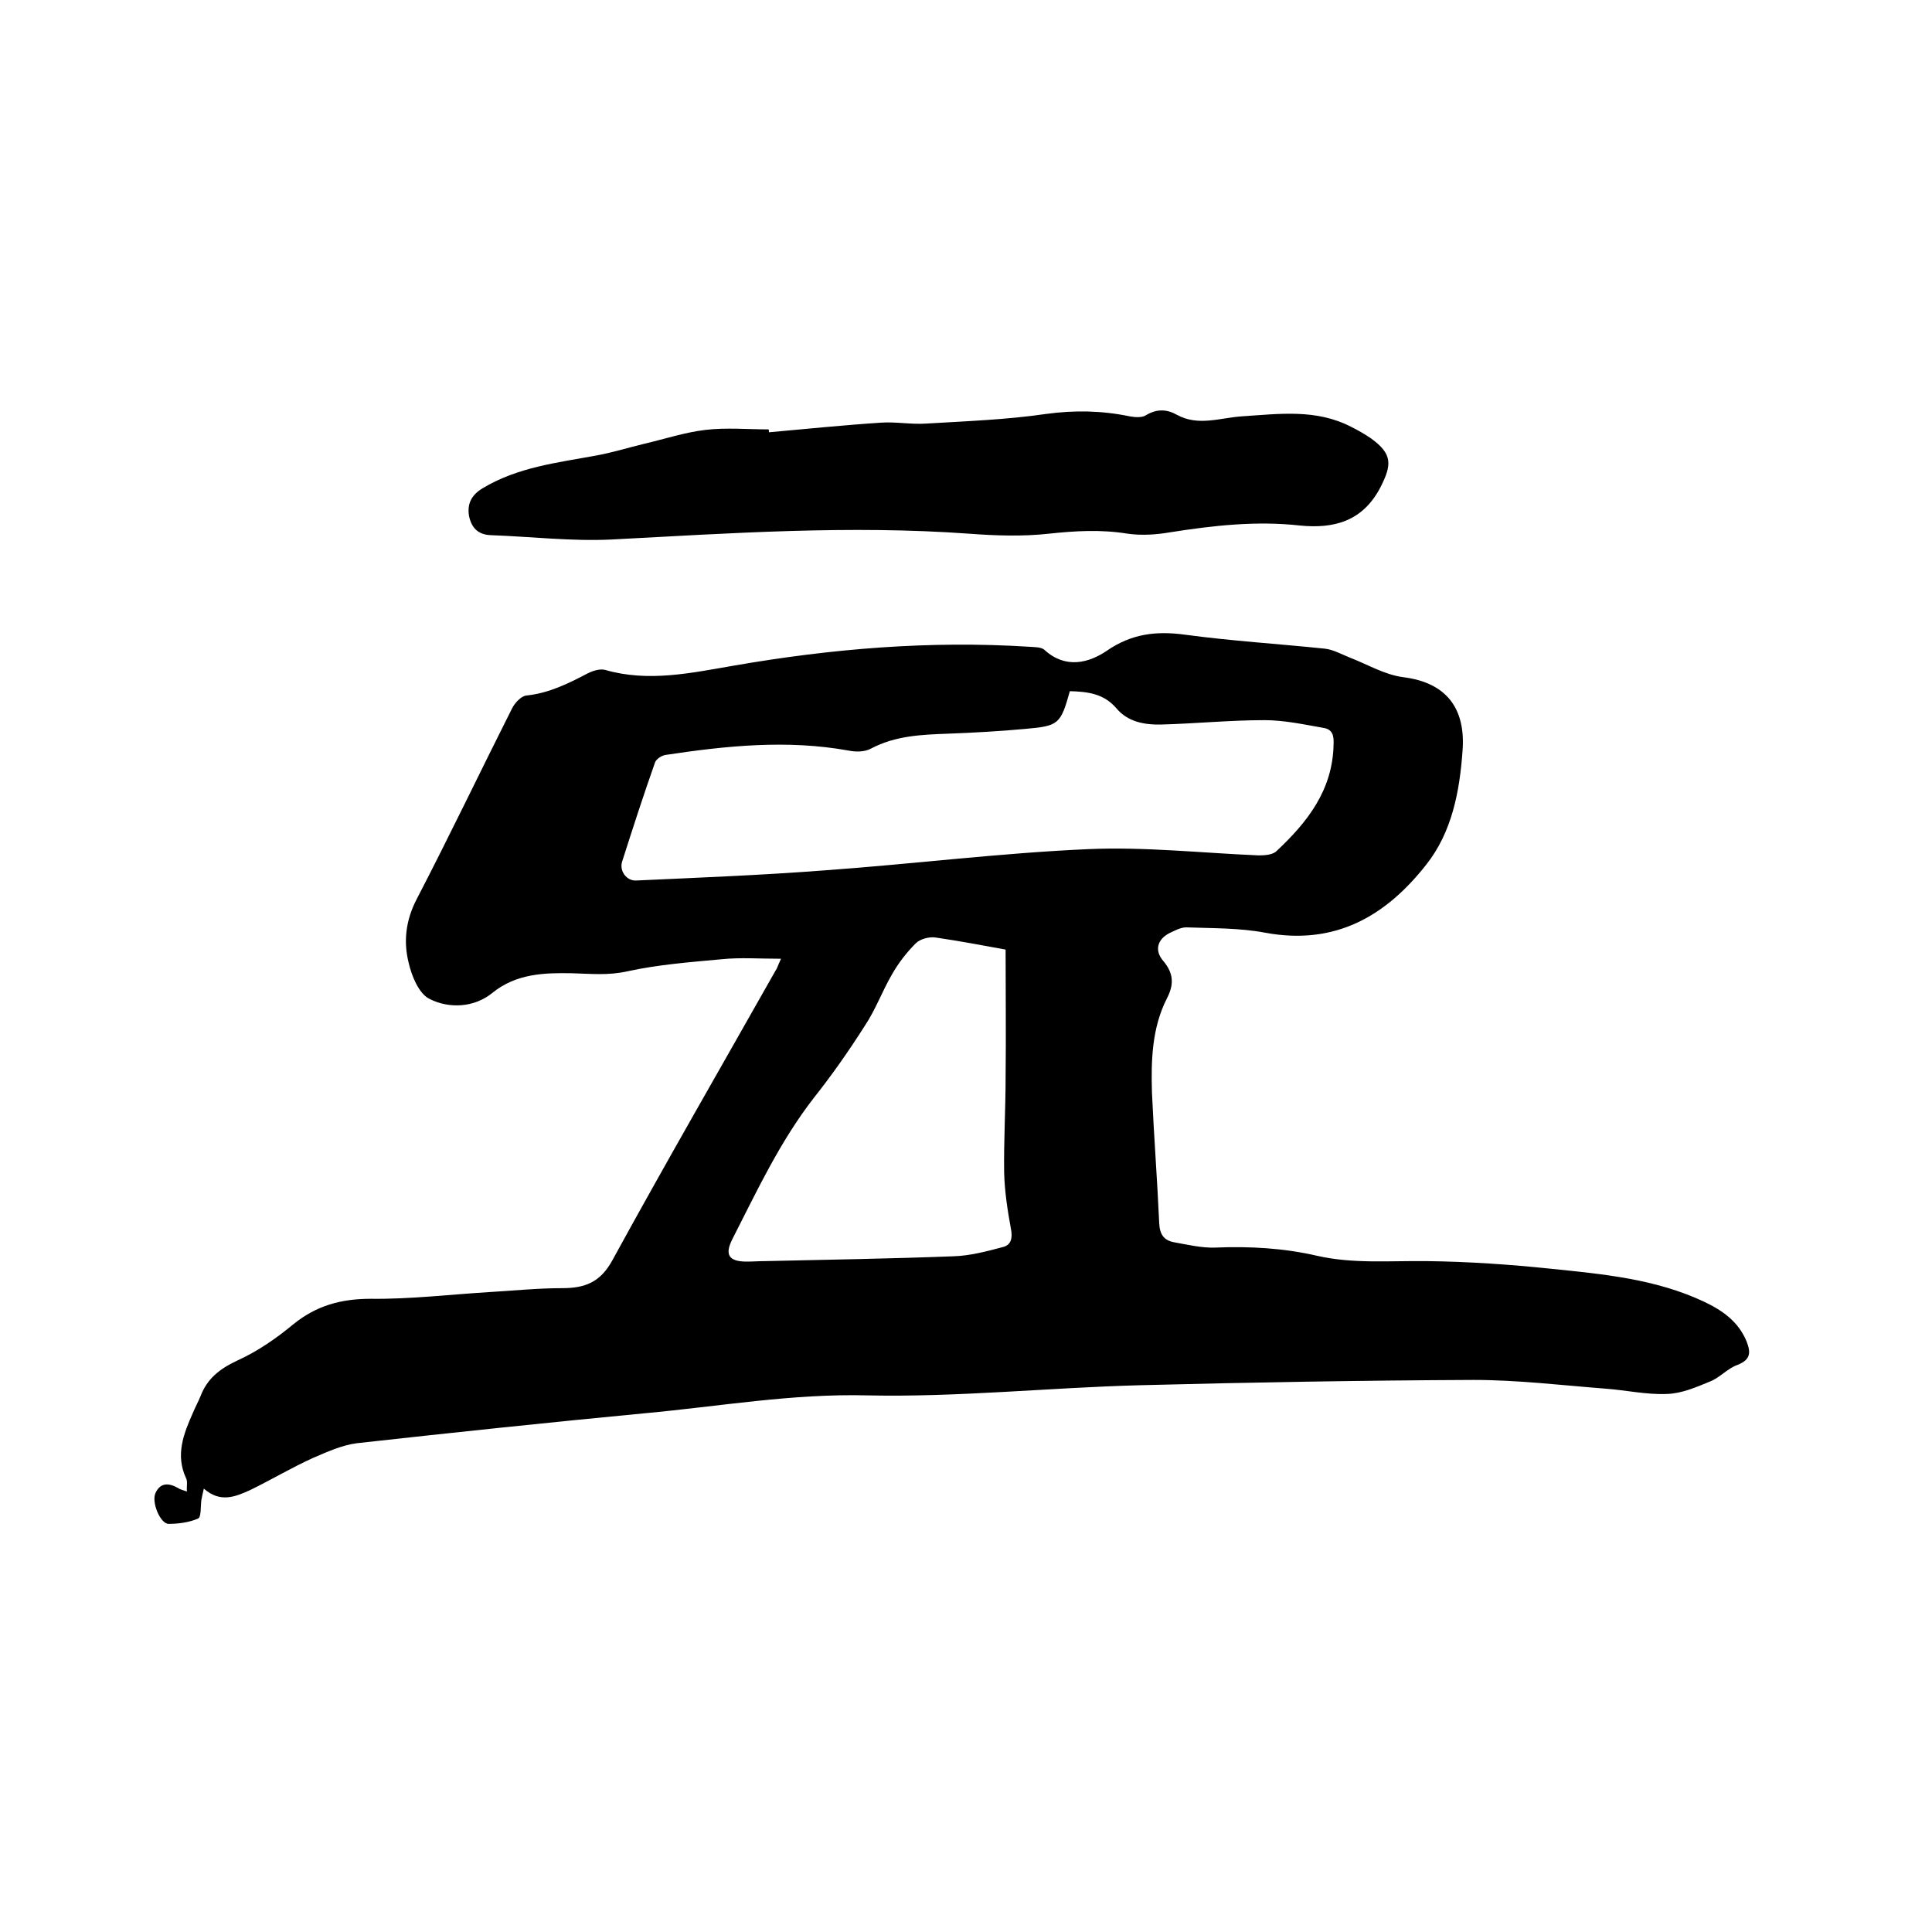
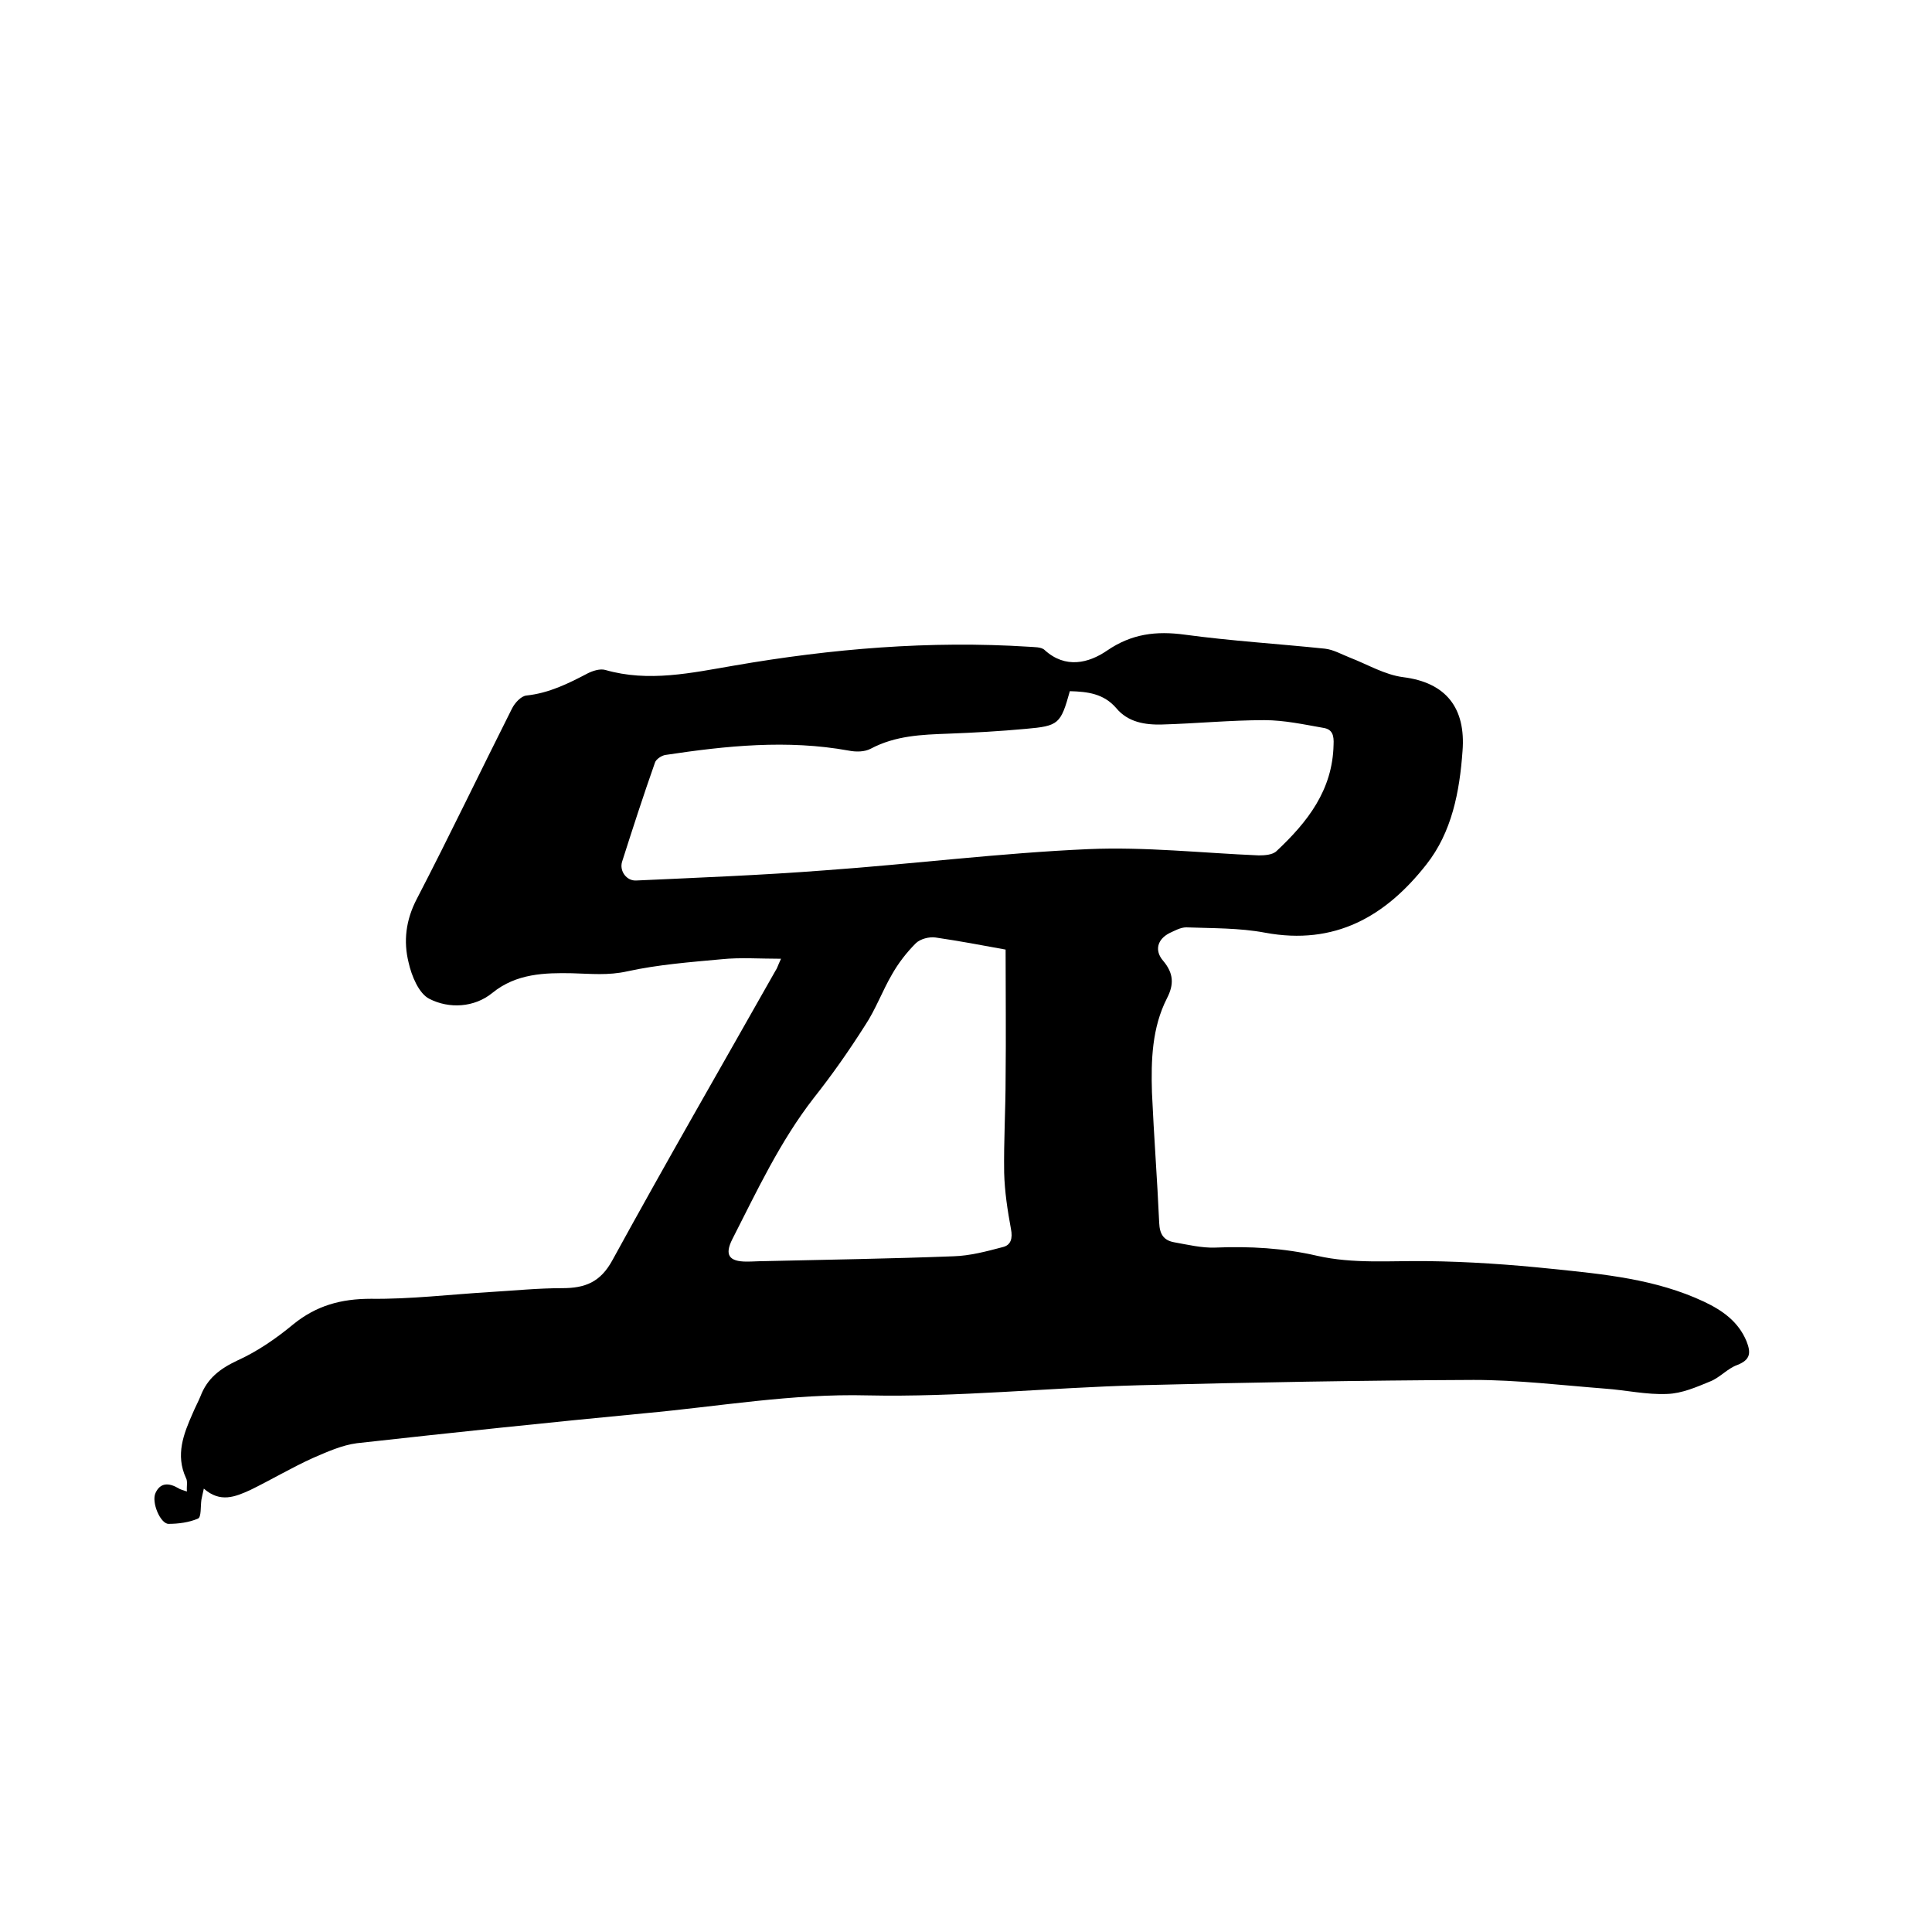
<svg xmlns="http://www.w3.org/2000/svg" enable-background="new 0 0 400 400" viewBox="0 0 400 400">
  <path d="m42.2 308.2c-.3 1.3-.4 1.8-.5 2.3-.2 1.4 0 3.6-.7 3.9-1.8.8-4.1 1.1-6.1 1.1-1.7 0-3.6-4.5-2.7-6.4 1-2.2 2.8-2.1 4.7-1 .4.3 1 .4 1.8.7-.1-1.1.2-2.1-.2-2.8-2.2-4.8-.5-9.1 1.4-13.4.5-1.2 1.1-2.3 1.6-3.5 1.4-3.7 4-5.7 7.6-7.4 4.2-1.9 8.1-4.6 11.6-7.5 4.8-3.9 9.9-5.3 16.1-5.3 8.2.1 16.4-.9 24.7-1.4 5-.3 9.9-.8 14.9-.8 4.7 0 7.9-1.2 10.4-5.8 11-20.1 22.5-40 33.8-60 .3-.4.4-.9 1.1-2.4-4.5 0-8.4-.3-12.3.1-6.5.6-13.1 1.1-19.5 2.5-4 .9-7.6.5-11.5.4-5.5-.1-11.5 0-16.5 4.1-3.7 3-8.9 3.3-13 1.2-2.2-1.1-3.7-4.8-4.3-7.5-1.1-4.4-.6-8.8 1.7-13.2 6.8-13.1 13.1-26.3 19.7-39.4.6-1.2 1.9-2.6 3-2.7 4.7-.5 8.7-2.5 12.7-4.6 1-.5 2.5-1 3.6-.7 9 2.6 17.9.6 26.7-.9 20.2-3.5 40.5-5.2 61-3.9 1.1.1 2.6 0 3.3.7 4.3 3.9 9.1 2.7 12.9.1 5.1-3.5 10.2-4.1 16.1-3.3 9.6 1.3 19.4 1.9 29 2.9 1.8.2 3.5 1.2 5.3 1.9 3.6 1.4 7.1 3.5 10.9 4 8.9 1.1 13 6.4 12.3 15.3-.6 8.4-2.2 16.8-7.5 23.5-8.4 10.7-18.9 16.8-33.4 14.1-5.3-1-10.9-.9-16.3-1.1-1.2 0-2.4.7-3.5 1.2-2.5 1.3-3.1 3.6-1.3 5.7 2.2 2.6 2.3 4.9.8 7.8-3.1 6.1-3.3 12.8-3.1 19.5.4 9 1.1 18 1.5 27 .1 2.3.9 3.6 3.1 4 2.8.5 5.7 1.2 8.5 1.1 7.1-.3 14.2.1 21.1 1.7 7.5 1.7 15.1 1 22.7 1.1 8.6.1 17.3.7 25.9 1.6 10.7 1.1 21.5 2.1 31.5 6.8 3.8 1.8 7.1 4.1 8.8 8.2.9 2.3.9 3.8-1.9 4.9-2 .7-3.6 2.6-5.6 3.4-2.9 1.2-5.9 2.5-8.9 2.6-4.3.2-8.6-.8-12.9-1.1-9-.7-18.1-1.8-27.2-1.8-23.1.1-46.1.5-69.2 1.1-18.8.5-37.6 2.5-56.3 2.1-15.6-.4-30.8 2.3-46.1 3.7-19.9 1.9-39.8 4-59.6 6.2-3.1.4-6.2 1.8-9.2 3.1-4.4 2-8.6 4.5-12.9 6.6-3.1 1.4-6.2 2.7-9.6-.3zm179.3-165.1c-1.9 6.8-2.3 7.2-9.1 7.8-5.4.5-10.8.8-16.1 1-5.5.2-10.9.4-16 3.1-1.3.7-3.1.7-4.6.4-12.7-2.3-25.3-1-37.9.9-.8.1-2 .9-2.2 1.6-2.4 6.8-4.6 13.6-6.8 20.5-.6 1.9.9 4 2.9 3.9 13-.6 26-1.1 39-2.1 18.2-1.3 36.4-3.6 54.7-4.4 11.7-.5 23.4.8 35.2 1.3 1.2 0 2.9-.1 3.7-.9 6.4-6 11.6-12.6 11.8-22 .1-1.9-.2-3.2-2.1-3.5-4-.7-8.1-1.6-12.2-1.6-7.1 0-14.1.7-21.2.9-3.6.1-7.1-.5-9.5-3.4-2.6-3-5.9-3.4-9.6-3.5zm-13.3 53.5c-4.9-.9-9.7-1.8-14.5-2.5-1.3-.2-3.2.3-4.1 1.2-1.9 1.9-3.6 4.1-4.9 6.4-2 3.4-3.4 7.3-5.6 10.6-3.3 5.2-6.8 10.2-10.6 15-7 9-11.8 19.3-16.9 29.3-1.6 3.2-.7 4.6 3 4.6 1.3 0 2.5-.1 3.8-.1 13-.3 26-.5 39-1 3.4-.1 6.8-1 10.2-1.9 1.7-.4 2.1-1.8 1.7-3.8-.7-3.8-1.3-7.7-1.4-11.6-.1-6.6.3-13.1.3-19.7.1-8.6 0-17.5 0-26.5z" />
-   <path d="m159.2 89.5c7.8-.7 15.6-1.5 23.3-2 3-.2 6.1.4 9.2.2 8.3-.5 16.7-.8 24.9-2 5.9-.8 11.5-.7 17.3.5 1.1.2 2.5.3 3.3-.2 2.3-1.4 4.4-1.3 6.5-.1 4.4 2.4 8.9.6 13.4.3 7.7-.5 15.4-1.6 22.7 2.2 1.4.7 2.8 1.5 4.1 2.4 4.4 3.2 4.3 5.4 1.9 10.1-3.7 7.1-9.7 8.6-16.7 7.9-9-1-17.9 0-26.8 1.4-2.9.5-5.9.7-8.8.3-5.5-.9-10.8-.6-16.4 0-5.4.6-11 .4-16.4 0-24.8-1.8-49.4-.1-74.1 1.2-8.3.4-16.6-.6-25-.9-2.7-.1-4-1.6-4.5-4-.4-2.5.5-4.3 2.8-5.7 7.3-4.4 15.5-5.3 23.6-6.8 3.3-.6 6.5-1.6 9.8-2.4 4.3-1 8.5-2.4 12.8-2.9s8.7-.1 13-.1c.1.1.1.3.1.6z" />
</svg>